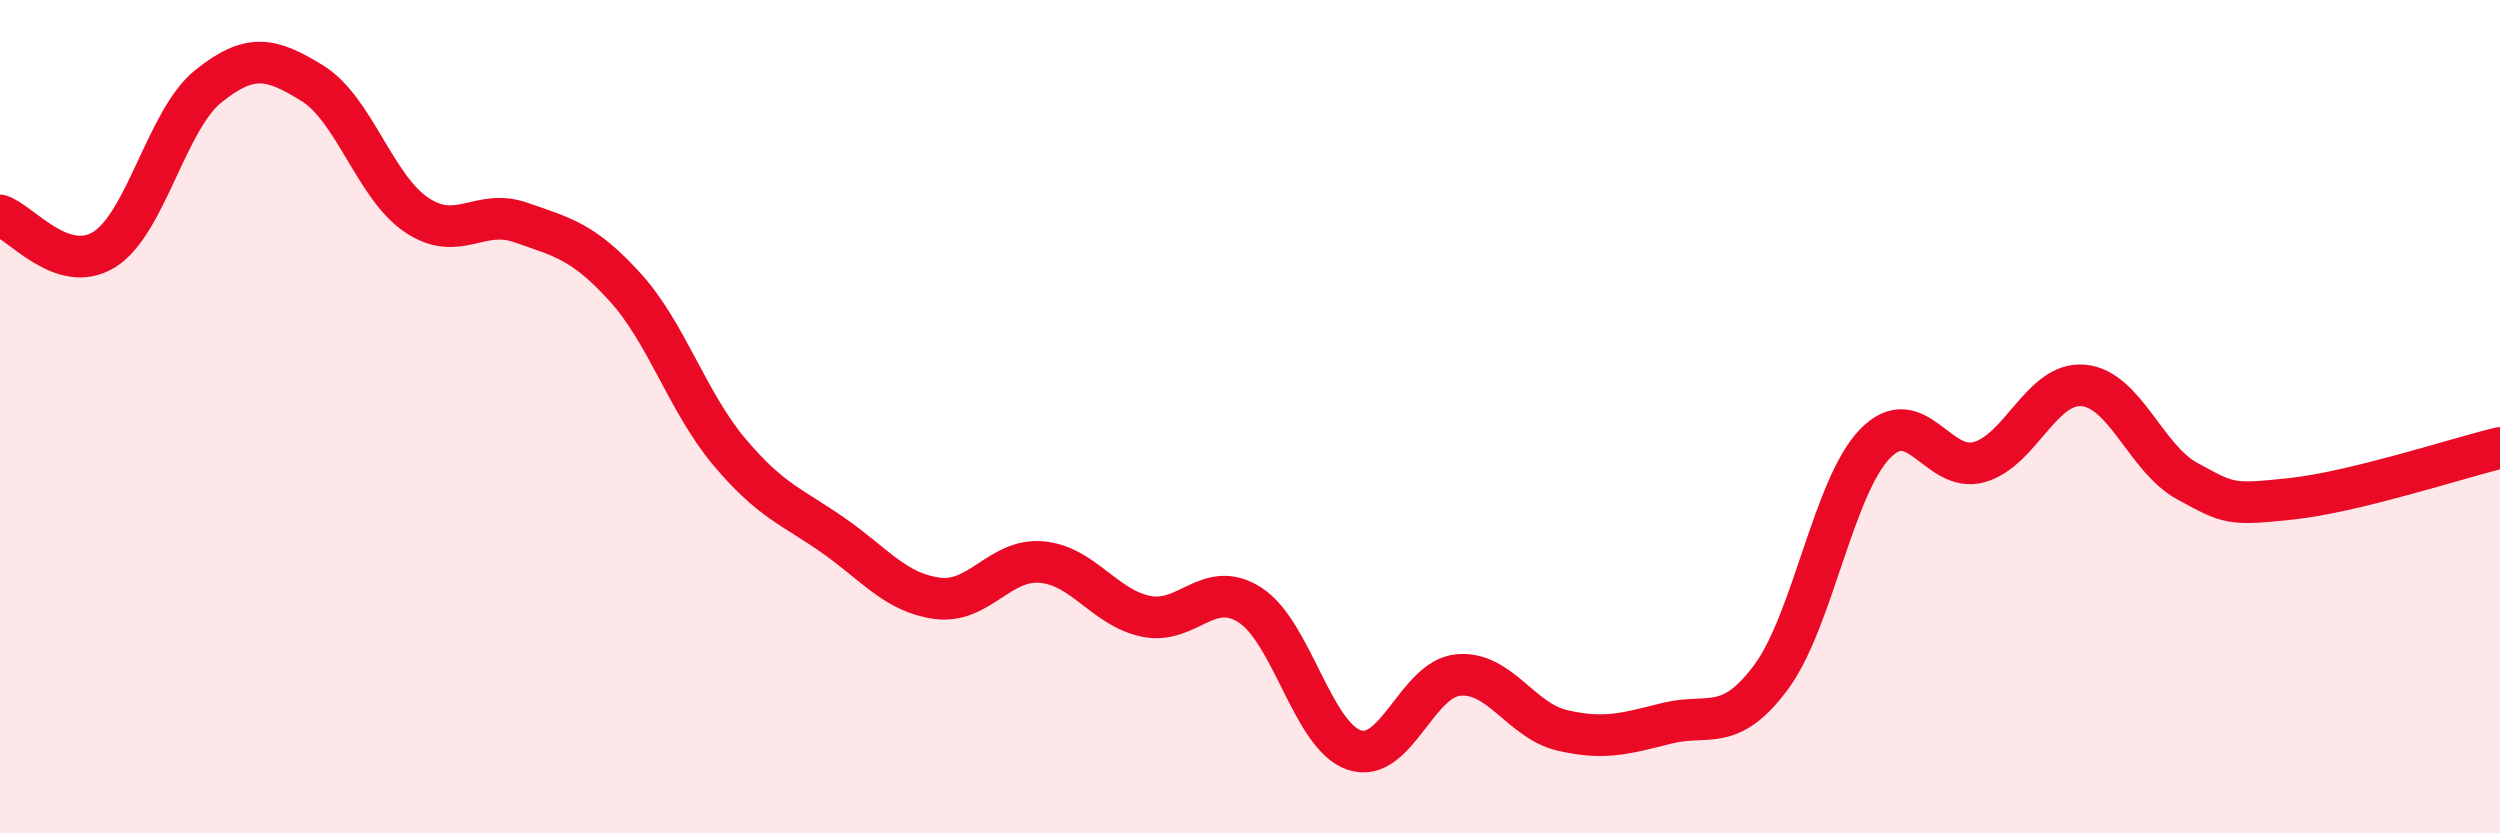
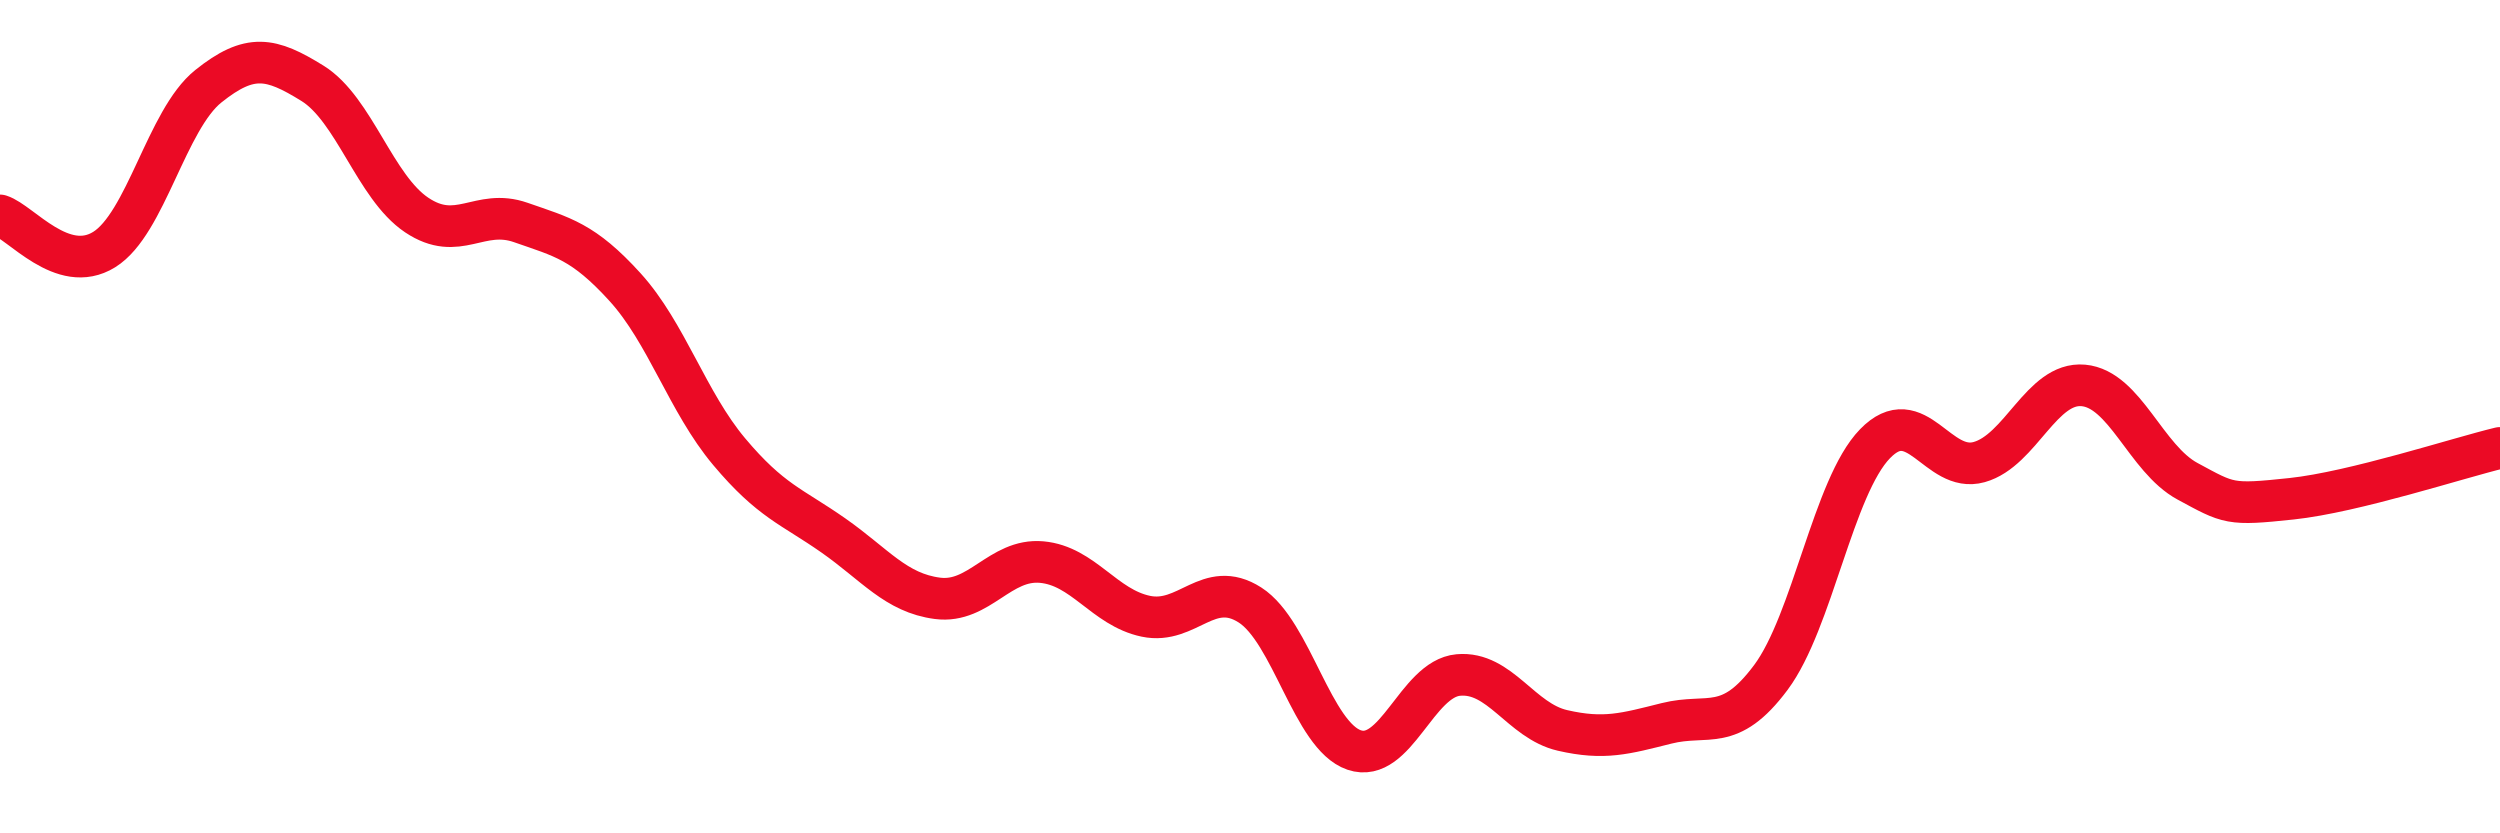
<svg xmlns="http://www.w3.org/2000/svg" width="60" height="20" viewBox="0 0 60 20">
-   <path d="M 0,5.17 C 0.5,5.33 1.5,6.61 2.5,5.99 C 3.5,5.37 4,2.87 5,2.07 C 6,1.27 6.5,1.38 7.5,2 C 8.5,2.62 9,4.49 10,5.16 C 11,5.83 11.5,4.99 12.5,5.34 C 13.5,5.69 14,5.79 15,6.89 C 16,7.99 16.5,9.65 17.5,10.84 C 18.5,12.03 19,12.15 20,12.85 C 21,13.55 21.5,14.23 22.5,14.36 C 23.5,14.49 24,13.4 25,13.49 C 26,13.58 26.5,14.58 27.5,14.79 C 28.5,15 29,13.88 30,14.52 C 31,15.16 31.5,17.66 32.5,18 C 33.5,18.34 34,16.29 35,16.2 C 36,16.11 36.5,17.3 37.5,17.53 C 38.5,17.76 39,17.61 40,17.36 C 41,17.11 41.5,17.6 42.5,16.26 C 43.5,14.92 44,11.68 45,10.65 C 46,9.62 46.5,11.37 47.5,11.09 C 48.5,10.81 49,9.16 50,9.25 C 51,9.34 51.5,11.01 52.5,11.55 C 53.5,12.09 53.5,12.13 55,11.97 C 56.5,11.81 59,10.99 60,10.75L60 20L0 20Z" fill="#EB0A25" opacity="0.1" stroke-linecap="round" stroke-linejoin="round" />
  <path d="M 0,5.17 C 0.5,5.33 1.5,6.61 2.5,5.99 C 3.5,5.37 4,2.87 5,2.07 C 6,1.27 6.5,1.38 7.5,2 C 8.5,2.62 9,4.49 10,5.16 C 11,5.83 11.5,4.99 12.5,5.34 C 13.5,5.69 14,5.79 15,6.89 C 16,7.99 16.5,9.65 17.5,10.84 C 18.5,12.03 19,12.15 20,12.85 C 21,13.55 21.5,14.23 22.5,14.36 C 23.5,14.49 24,13.4 25,13.49 C 26,13.58 26.5,14.58 27.5,14.79 C 28.5,15 29,13.88 30,14.52 C 31,15.16 31.5,17.66 32.5,18 C 33.5,18.34 34,16.29 35,16.2 C 36,16.11 36.5,17.3 37.5,17.53 C 38.5,17.76 39,17.61 40,17.36 C 41,17.11 41.5,17.6 42.5,16.26 C 43.5,14.92 44,11.68 45,10.65 C 46,9.62 46.5,11.37 47.5,11.09 C 48.5,10.81 49,9.16 50,9.25 C 51,9.34 51.5,11.01 52.5,11.55 C 53.5,12.09 53.5,12.13 55,11.97 C 56.5,11.81 59,10.99 60,10.75" stroke="#EB0A25" stroke-width="1" fill="none" stroke-linecap="round" stroke-linejoin="round" />
</svg>